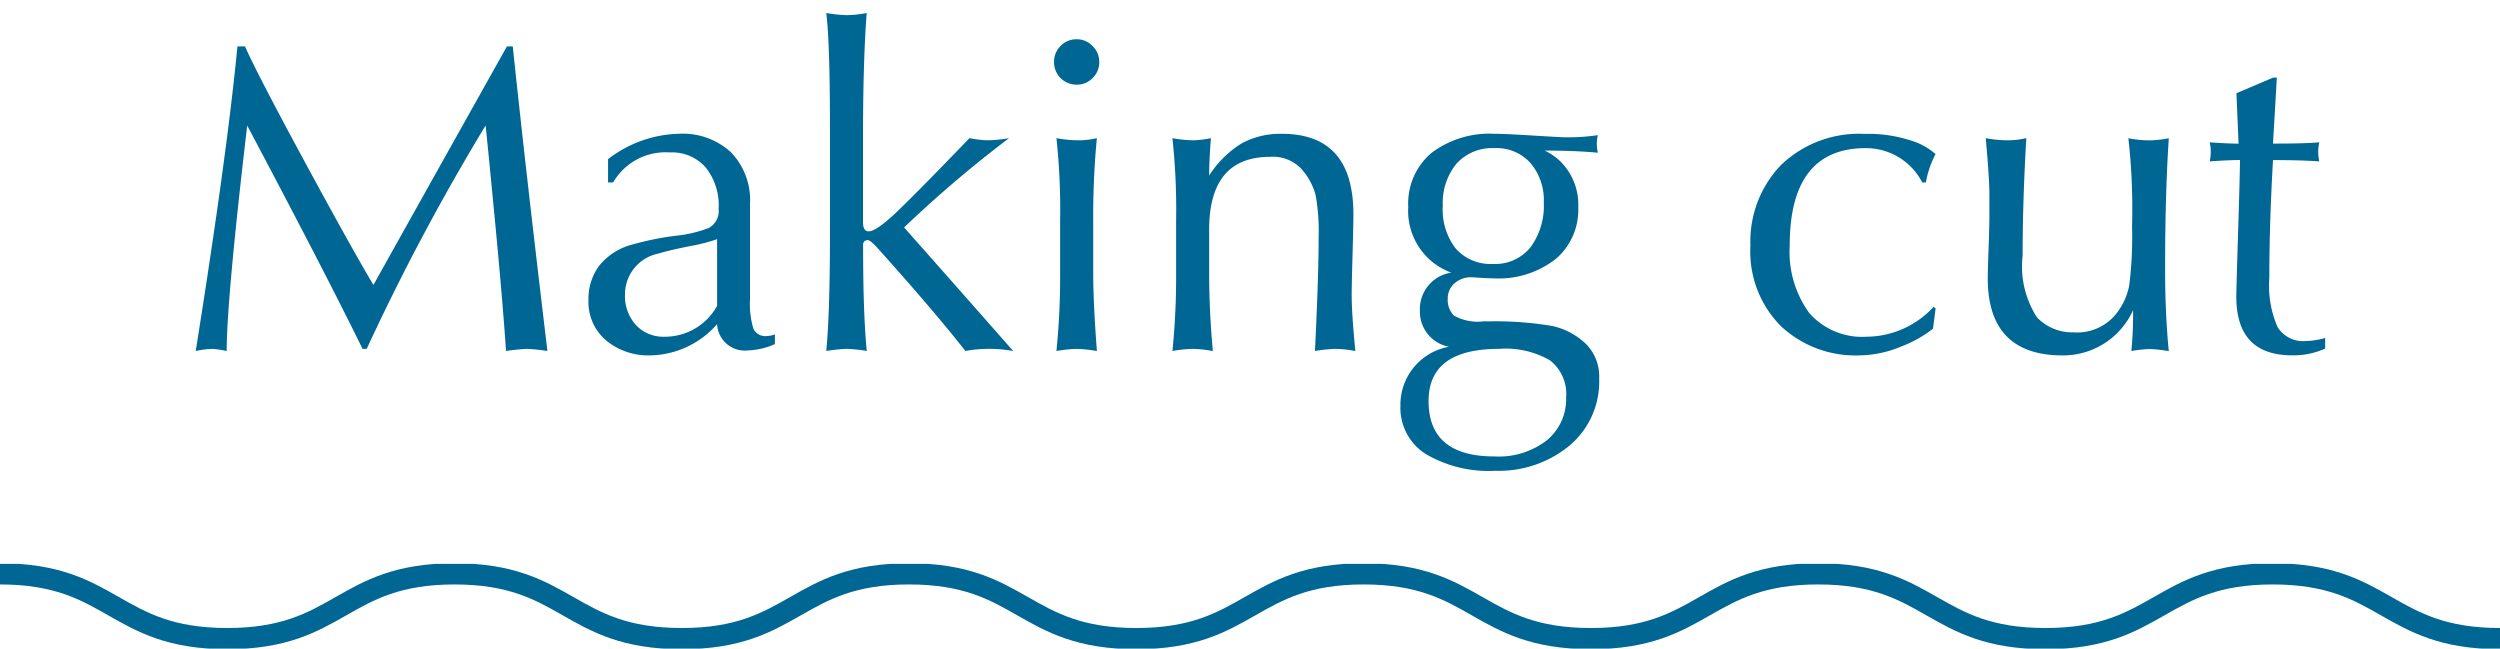
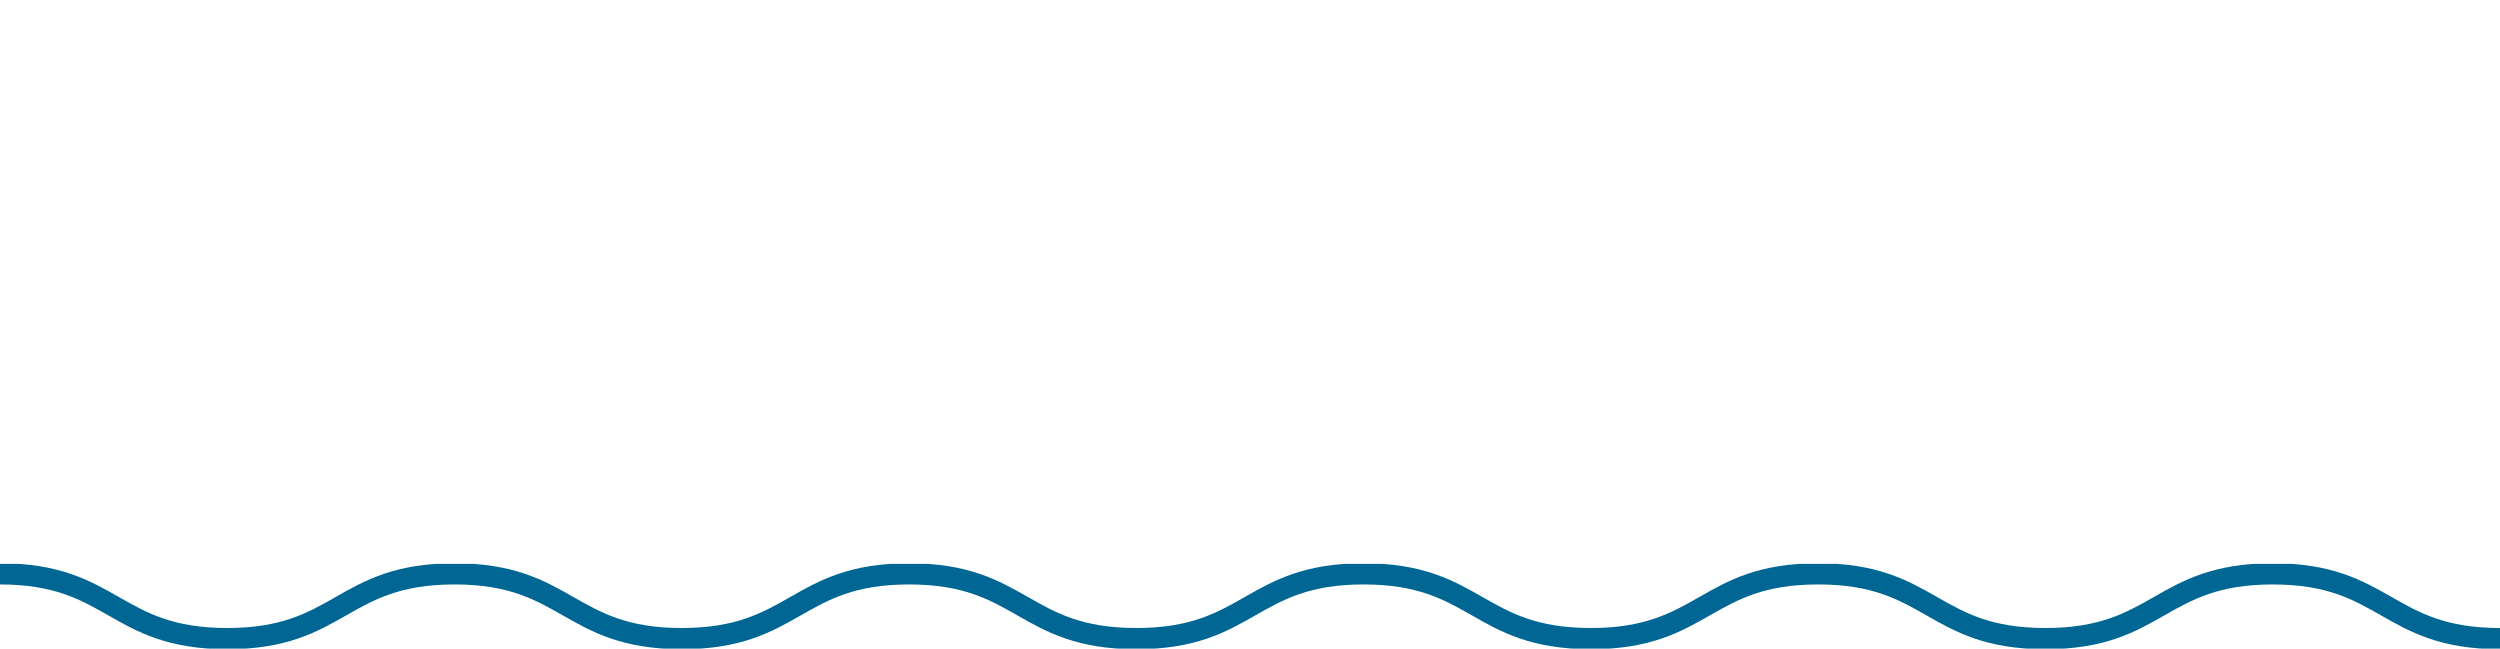
<svg xmlns="http://www.w3.org/2000/svg" width="118" height="30.615" viewBox="0 0 118 30.615">
  <defs>
    <clipPath id="a">
      <rect width="118" height="4" fill="none" stroke="#006795" stroke-width="1" />
    </clipPath>
  </defs>
  <g transform="translate(324 -2835.533)">
-     <path d="M-49.762.1q1.477-9.259,1.969-14.376h.359q.543,1.241,2.779,5.373t3.281,5.886q2.082-3.732,6.3-11.259h.277Q-34.166-8.265-33.161.1a8.867,8.867,0,0,0-.954-.1,9.209,9.209,0,0,0-1,.1q-.164-2.41-.523-6.152t-.441-4.491A106.71,106.71,0,0,0-41.692,0h-.195q-1.794-3.661-5.445-10.541Q-48.3-2.307-48.3.1a5.866,5.866,0,0,0-.646-.1A4.283,4.283,0,0,0-49.762.1ZM-30.3-7.854v-1.1a5.69,5.69,0,0,1,3.353-1.2A3.357,3.357,0,0,1-24.5-9.28a3.248,3.248,0,0,1,.9,2.451v4.5A4.04,4.04,0,0,0-23.44-.954a.616.616,0,0,0,.615.349,1.073,1.073,0,0,0,.4-.082v.461a3.405,3.405,0,0,1-1.282.3,1.31,1.31,0,0,1-1.446-1.241A4.292,4.292,0,0,1-28.311.308,3.123,3.123,0,0,1-30.393-.4a2.377,2.377,0,0,1-.831-1.907,2.625,2.625,0,0,1,.5-1.61,2.946,2.946,0,0,1,1.6-1.015,13.461,13.461,0,0,1,2.041-.41A6.017,6.017,0,0,0-25.563-5.7a.9.9,0,0,0,.482-.9A2.855,2.855,0,0,0-25.7-8.572a2.108,2.108,0,0,0-1.682-.7,2.854,2.854,0,0,0-2.676,1.415Zm5.147,2.676a8.056,8.056,0,0,1-1.282.328q-1.066.215-1.477.349A1.964,1.964,0,0,0-29.5-2.574a2.043,2.043,0,0,0,.513,1.446,1.765,1.765,0,0,0,1.343.554A2.811,2.811,0,0,0-25.153-2.03ZM-20-15.853a6.579,6.579,0,0,0,.954.1,5.107,5.107,0,0,0,.954-.1q-.174,2.287-.174,5.958v3.907q0,.441.267.441.369,0,1.364-.954t3.394-3.445a5.415,5.415,0,0,0,.79.1,6.142,6.142,0,0,0,1.077-.1,56.842,56.842,0,0,0-4.953,4.214Q-14.561-3.743-11.177.1A6.219,6.219,0,0,0-12.366,0a5.744,5.744,0,0,0-1.066.1q-1.456-1.856-4.02-4.717-.451-.513-.574-.513a.225.225,0,0,0-.195.072.272.272,0,0,0-.041.133q0,3.281.174,5.024a6.772,6.772,0,0,0-.954-.1A7.938,7.938,0,0,0-20,.1q.174-1.815.174-5.547v-4.707Q-19.821-14.427-20-15.853ZM-9.136.1a35.215,35.215,0,0,0,.174-3.691V-6.07a31.562,31.562,0,0,0-.174-3.876,5.757,5.757,0,0,0,.954.1,3.8,3.8,0,0,0,.954-.1A39.041,39.041,0,0,0-7.4-5.968v2.379q0,1.4.174,3.691A6.772,6.772,0,0,0-8.183,0,6.579,6.579,0,0,0-9.136.1Zm-.113-13.648a1.041,1.041,0,0,1,.308-.749,1.036,1.036,0,0,1,.759-.318,1.024,1.024,0,0,1,.749.318,1.036,1.036,0,0,1,.318.759,1.036,1.036,0,0,1-.318.759,1.018,1.018,0,0,1-.728.308,1.078,1.078,0,0,1-.779-.308A1.065,1.065,0,0,1-9.249-13.545ZM-3.661.1a35.215,35.215,0,0,0,.174-3.691V-6.07a31.562,31.562,0,0,0-.174-3.876,5.652,5.652,0,0,0,.964.1,4.5,4.5,0,0,0,.851-.1q-.082,1.1-.082,1.764A4.868,4.868,0,0,1-.41-9.69a3.81,3.81,0,0,1,1.917-.461q3.374,0,3.374,3.8,0,.451-.041,1.907T4.8-2.543q0,.9.174,2.646A5.15,5.15,0,0,0,4.009,0a7.2,7.2,0,0,0-.943.1q.174-3.538.174-5.373A9.75,9.75,0,0,0,3.1-7.25,3.008,3.008,0,0,0,2.41-8.511,1.841,1.841,0,0,0,.943-9.064q-2.871,0-2.871,3.445v2.03q0,1.774.174,3.691A5.616,5.616,0,0,0-2.707,0,6.061,6.061,0,0,0-3.661.1ZM9.393-.1A1.686,1.686,0,0,1,8.019-1.825,1.742,1.742,0,0,1,9.5-3.6a3.092,3.092,0,0,1-2.03-3.1,3.12,3.12,0,0,1,1.1-2.553,4.55,4.55,0,0,1,2.963-.9q.461,0,1.8.082t1.477.082a9.261,9.261,0,0,0,1.61-.1,1.727,1.727,0,0,0-.051.42,1.866,1.866,0,0,0,.051.41q-1.087-.1-2.492-.1v.01a2.655,2.655,0,0,1,1.066.913,2.885,2.885,0,0,1,.5,1.764,3.038,3.038,0,0,1-1.066,2.43,4.366,4.366,0,0,1-2.933.913q-.174,0-.543-.021t-.5-.031a1.172,1.172,0,0,0-.8.287.938.938,0,0,0-.318.728,1.046,1.046,0,0,0,.287.79,2.27,2.27,0,0,0,1.395.277h.277a16.183,16.183,0,0,1,2.953.215,3.292,3.292,0,0,1,1.61.851,2.163,2.163,0,0,1,.625,1.63,3.943,3.943,0,0,1-1.4,3.168,5.239,5.239,0,0,1-3.507,1.189,5.845,5.845,0,0,1-3.292-.8A2.579,2.579,0,0,1,7.1,2.687,2.781,2.781,0,0,1,9.393-.1ZM8.429,2.461q0,2.615,3.1,2.615a3.7,3.7,0,0,0,2.492-.769,2.514,2.514,0,0,0,.9-2.01A2.008,2.008,0,0,0,14.161.543,4.168,4.168,0,0,0,11.751,0Q8.429,0,8.429,2.461ZM9.1-6.768a3,3,0,0,0,.625,2.051,2.205,2.205,0,0,0,1.743.708,2.132,2.132,0,0,0,1.774-.79,3.307,3.307,0,0,0,.625-2.112,2.7,2.7,0,0,0-.625-1.856,2.137,2.137,0,0,0-1.7-.708,2.271,2.271,0,0,0-1.8.738A2.913,2.913,0,0,0,9.1-6.768Zm22.63-1.087a2.986,2.986,0,0,0-2.666-1.62q-3.589,0-3.589,4.594a4.91,4.91,0,0,0,.923,3.189A3.32,3.32,0,0,0,29.111-.574a4.328,4.328,0,0,0,3.158-1.415l.092.082-.123.954a5.733,5.733,0,0,1-1.5.841,5.252,5.252,0,0,1-2,.42,5.146,5.146,0,0,1-3.661-1.364,4.984,4.984,0,0,1-1.456-3.825,5.187,5.187,0,0,1,1.446-3.8,5.313,5.313,0,0,1,3.948-1.466,6.451,6.451,0,0,1,2.164.308,3.083,3.083,0,0,1,1.179.646A4.611,4.611,0,0,0,31.9-7.854Zm4.912-2.092q-.174,2.994-.174,5.547a4.427,4.427,0,0,0,.677,2.912,2.3,2.3,0,0,0,1.723.708A2.369,2.369,0,0,0,40.749-1.5,3.046,3.046,0,0,0,41.5-3a18.469,18.469,0,0,0,.133-2.789,29.762,29.762,0,0,0-.174-4.153,5.174,5.174,0,0,0,.995.1,4.948,4.948,0,0,0,.913-.1q-.174,2.656-.174,6.163,0,2.112.174,3.886a6.366,6.366,0,0,0-.933-.1A7.137,7.137,0,0,0,41.6.1a18.533,18.533,0,0,0,.082-1.928A3.622,3.622,0,0,1,38.36.308q-3.538,0-3.538-3.64,0-.318.041-1.456T34.9-6.48v-.79q0-.79-.174-2.676a5.518,5.518,0,0,0,.964.1A3.83,3.83,0,0,0,36.637-9.946Zm8.654,1.1a2,2,0,0,0,.051-.482,1.812,1.812,0,0,0-.051-.42q.913.062,1.364.062l-.1-2.379,1.733-.738h.174L48.286-9.69q1.6,0,2.184-.062a2.392,2.392,0,0,0-.051.431,2.419,2.419,0,0,0,.051.472q-.872-.062-2.184-.062-.174,3.025-.174,5.568a4.892,4.892,0,0,0,.39,2.317,1.423,1.423,0,0,0,1.333.656,3.693,3.693,0,0,0,.913-.144v.5a3.627,3.627,0,0,1-1.559.318q-2.635,0-2.635-2.769,0-.349.082-2.963t.092-3.486Q46.194-8.911,45.292-8.849Z" transform="translate(-265 2852)" fill="#006795" stroke="rgba(0,0,0,0)" stroke-width="1" />
    <g transform="translate(-324 2862.147)">
      <g transform="translate(0 0)" clip-path="url(#a)">
        <path d="M0,.5C5.363.5,5.363,3.556,10.726,3.556S16.09.5,21.453.5s5.364,3.056,10.728,3.056S37.544.5,42.907.5s5.364,3.056,10.728,3.056S59,.5,64.362.5,69.726,3.556,75.09,3.556,80.453.5,85.817.5s5.364,3.056,10.727,3.056S101.908.5,107.272.5,112.636,3.556,118,3.556" transform="translate(0 -0.028)" fill="none" stroke="#006795" stroke-miterlimit="10" stroke-width="1" />
      </g>
    </g>
  </g>
</svg>